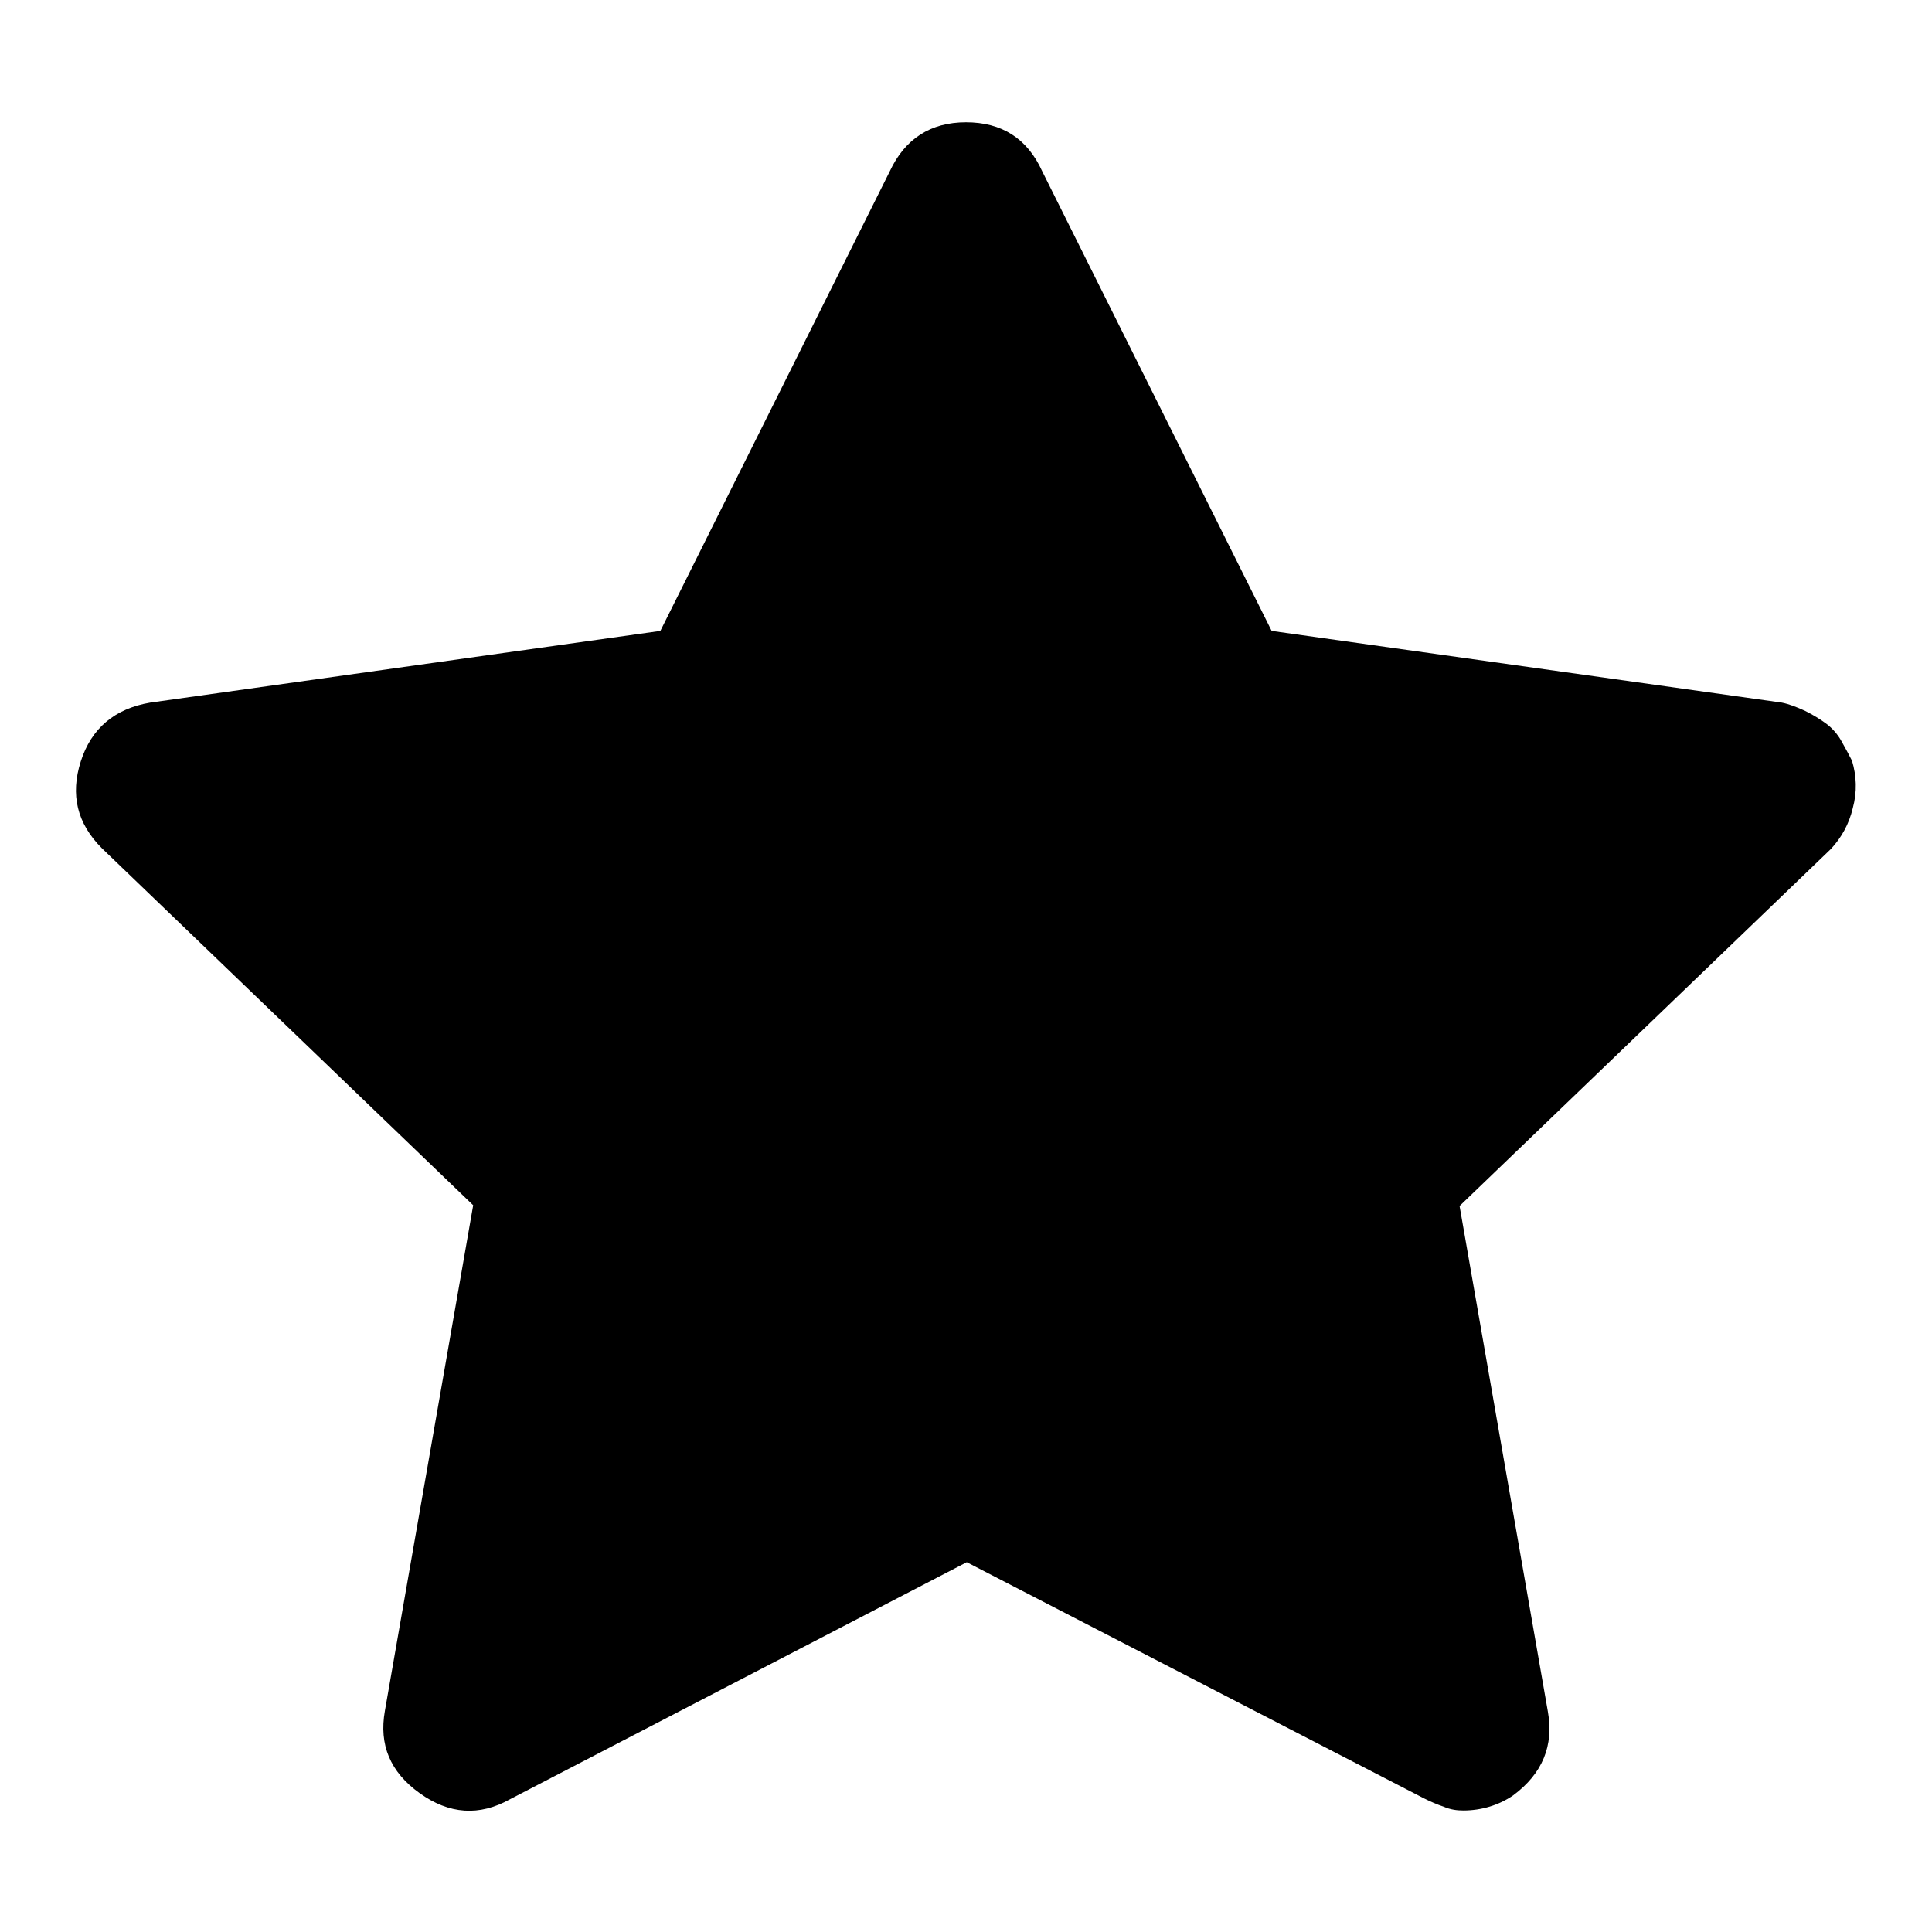
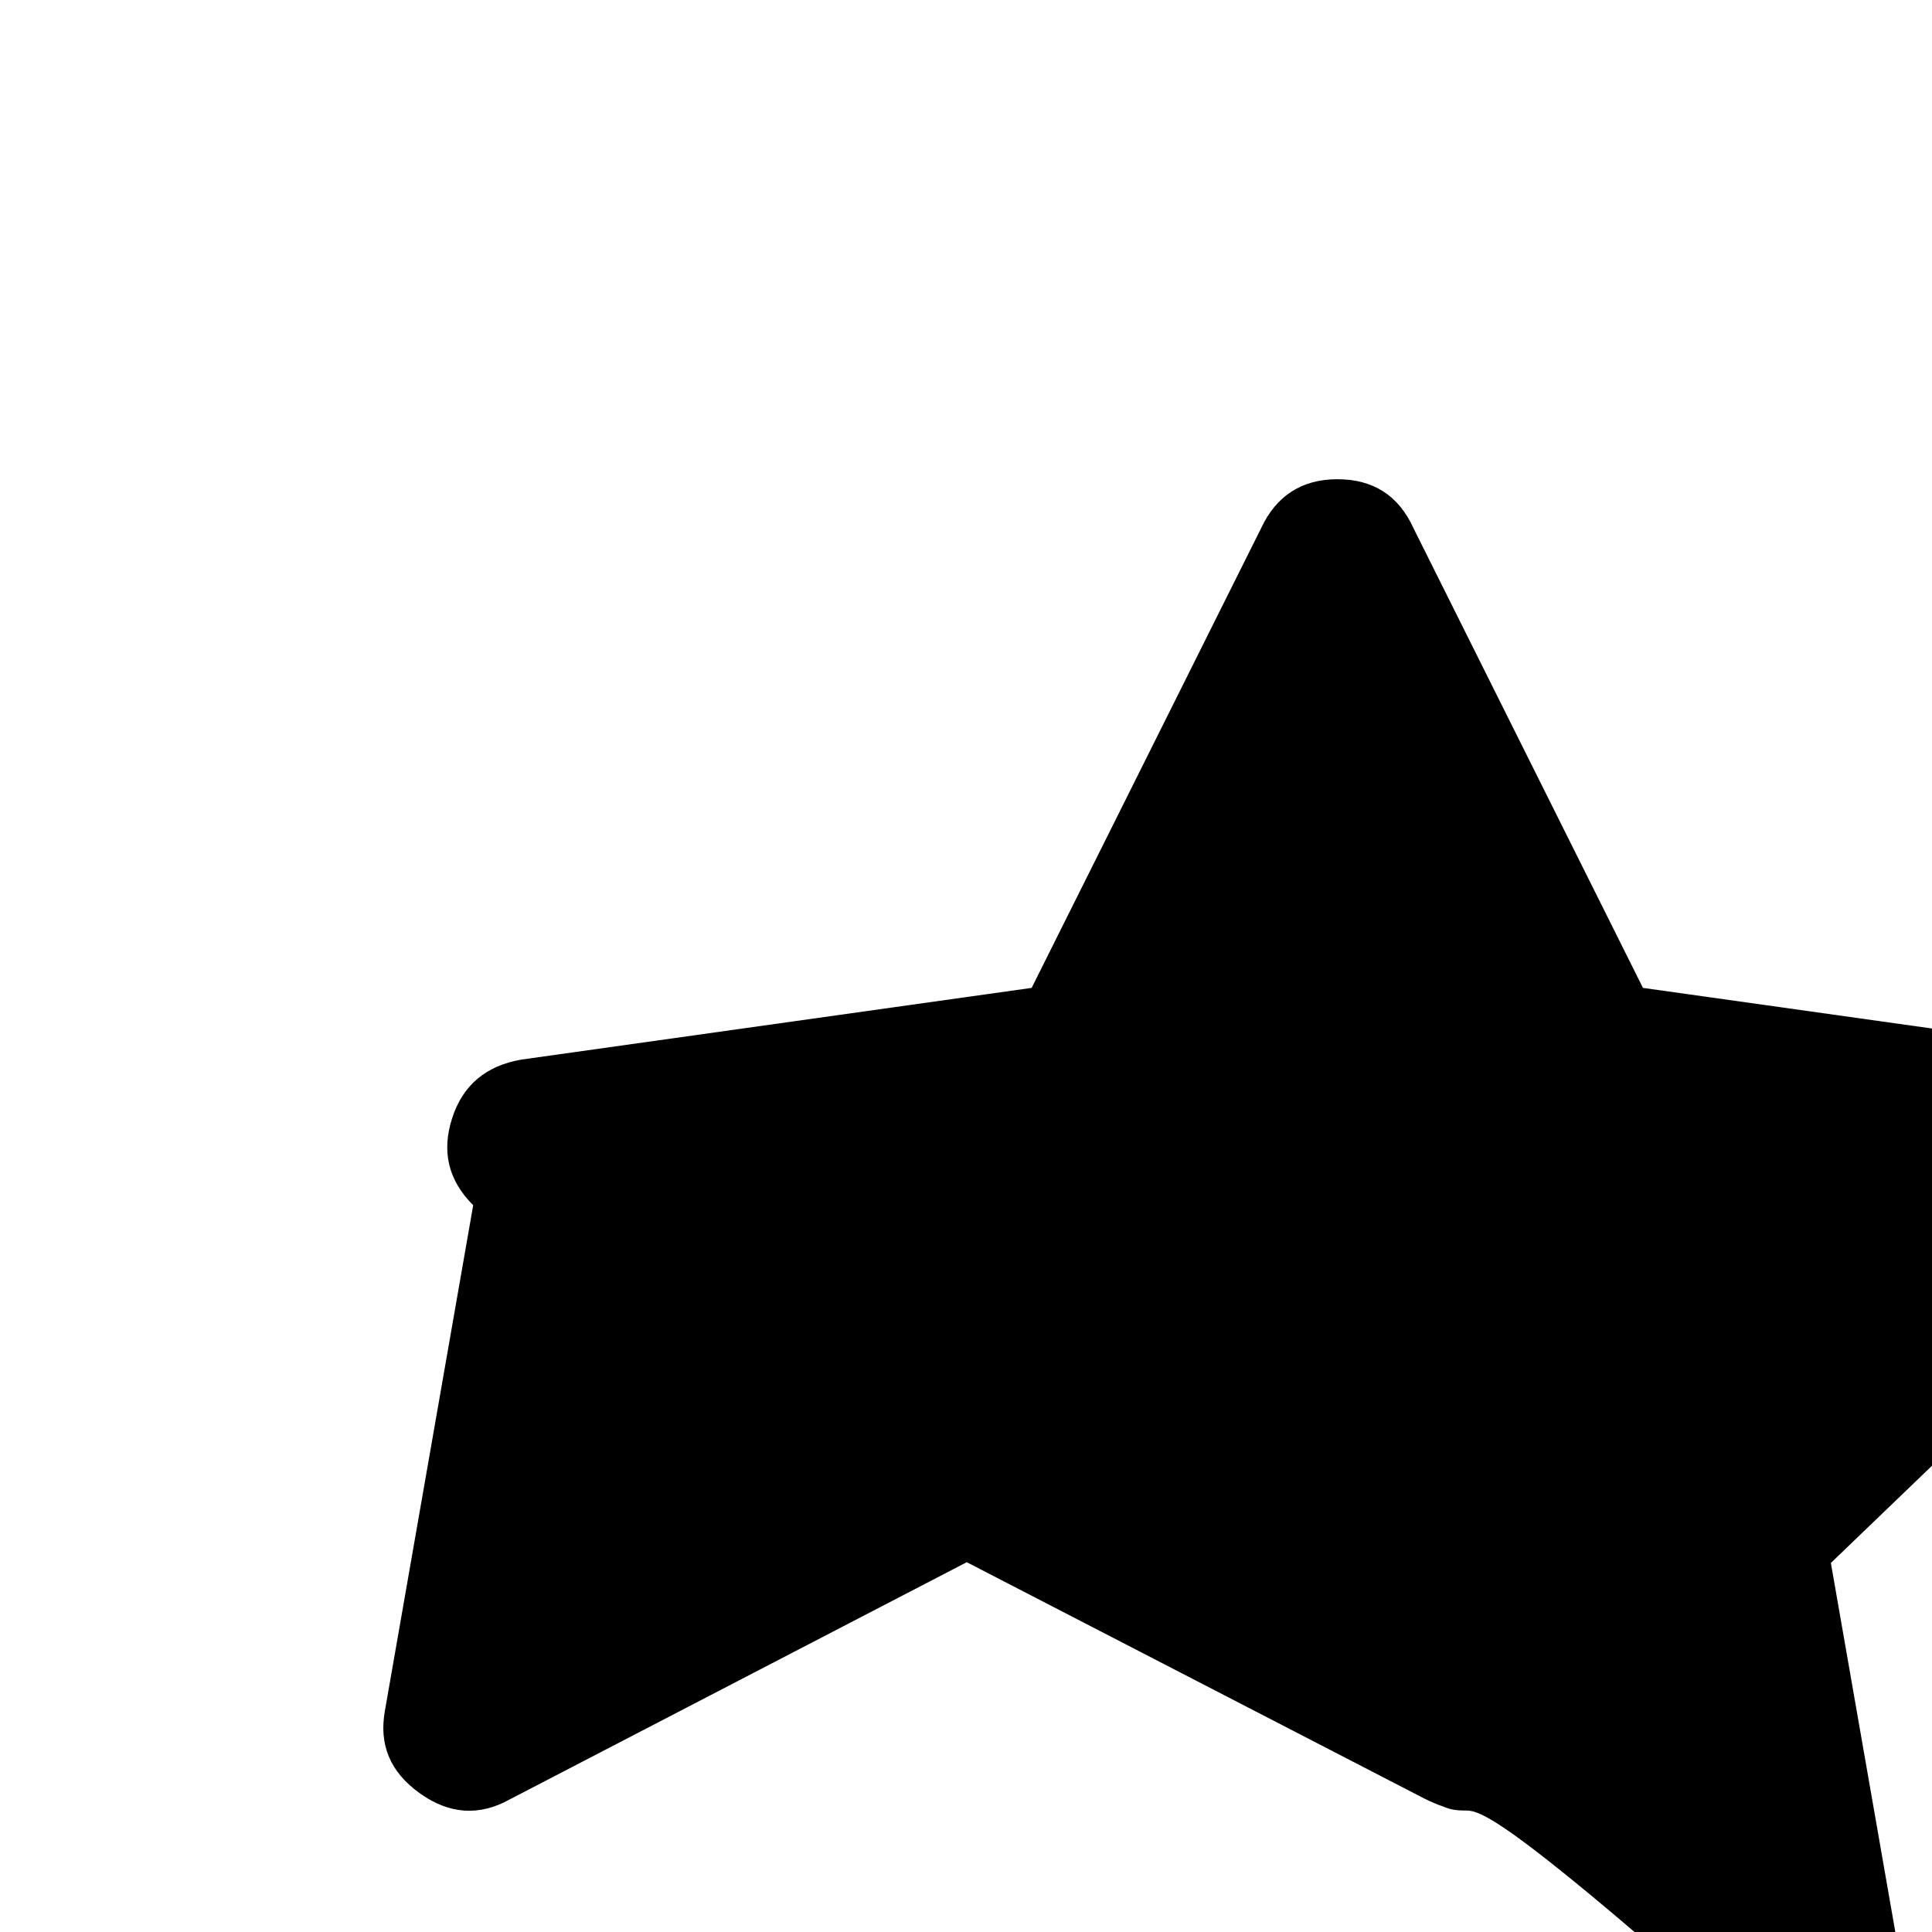
<svg xmlns="http://www.w3.org/2000/svg" version="1.1" x="0px" y="0px" viewBox="0 0 256 256" enable-background="new 0 0 256 256" xml:space="preserve">
  <g>
    <g>
-       <path fill="#000000" d="M193.9,239.9c-0.8,0-1.7-0.1-2.6-0.5c-0.9-0.3-1.8-0.7-2.6-1.1L128.1,207l-60.5,31.4c-4.1,2.3-8.1,2-12-0.8c-3.9-2.8-5.4-6.4-4.6-10.9l11.7-67l-49.2-47.3c-3.3-3.3-4.2-7.1-2.8-11.5c1.4-4.4,4.5-7,9.2-7.8l67.6-9.5l30.4-60.9c2-4.3,5.4-6.5,10.1-6.5s8.1,2.1,10.1,6.5l30.4,60.9l67.6,9.5c1,0.2,2,0.6,3.1,1.1c1,0.5,2,1.1,2.8,1.7c0.8,0.6,1.5,1.4,2,2.3c0.5,0.9,1,1.8,1.4,2.6c0.6,2,0.7,4.1,0.1,6.3c-0.5,2.1-1.5,3.9-2.9,5.4l-49.2,47.3l11.7,67c0.8,4.5-0.7,8.2-4.6,11.1C198.6,239.2,196.3,239.9,193.9,239.9z" />
+       <path fill="#000000" d="M193.9,239.9c-0.8,0-1.7-0.1-2.6-0.5c-0.9-0.3-1.8-0.7-2.6-1.1L128.1,207l-60.5,31.4c-4.1,2.3-8.1,2-12-0.8c-3.9-2.8-5.4-6.4-4.6-10.9l11.7-67c-3.3-3.3-4.2-7.1-2.8-11.5c1.4-4.4,4.5-7,9.2-7.8l67.6-9.5l30.4-60.9c2-4.3,5.4-6.5,10.1-6.5s8.1,2.1,10.1,6.5l30.4,60.9l67.6,9.5c1,0.2,2,0.6,3.1,1.1c1,0.5,2,1.1,2.8,1.7c0.8,0.6,1.5,1.4,2,2.3c0.5,0.9,1,1.8,1.4,2.6c0.6,2,0.7,4.1,0.1,6.3c-0.5,2.1-1.5,3.9-2.9,5.4l-49.2,47.3l11.7,67c0.8,4.5-0.7,8.2-4.6,11.1C198.6,239.2,196.3,239.9,193.9,239.9z" />
    </g>
  </g>
</svg>